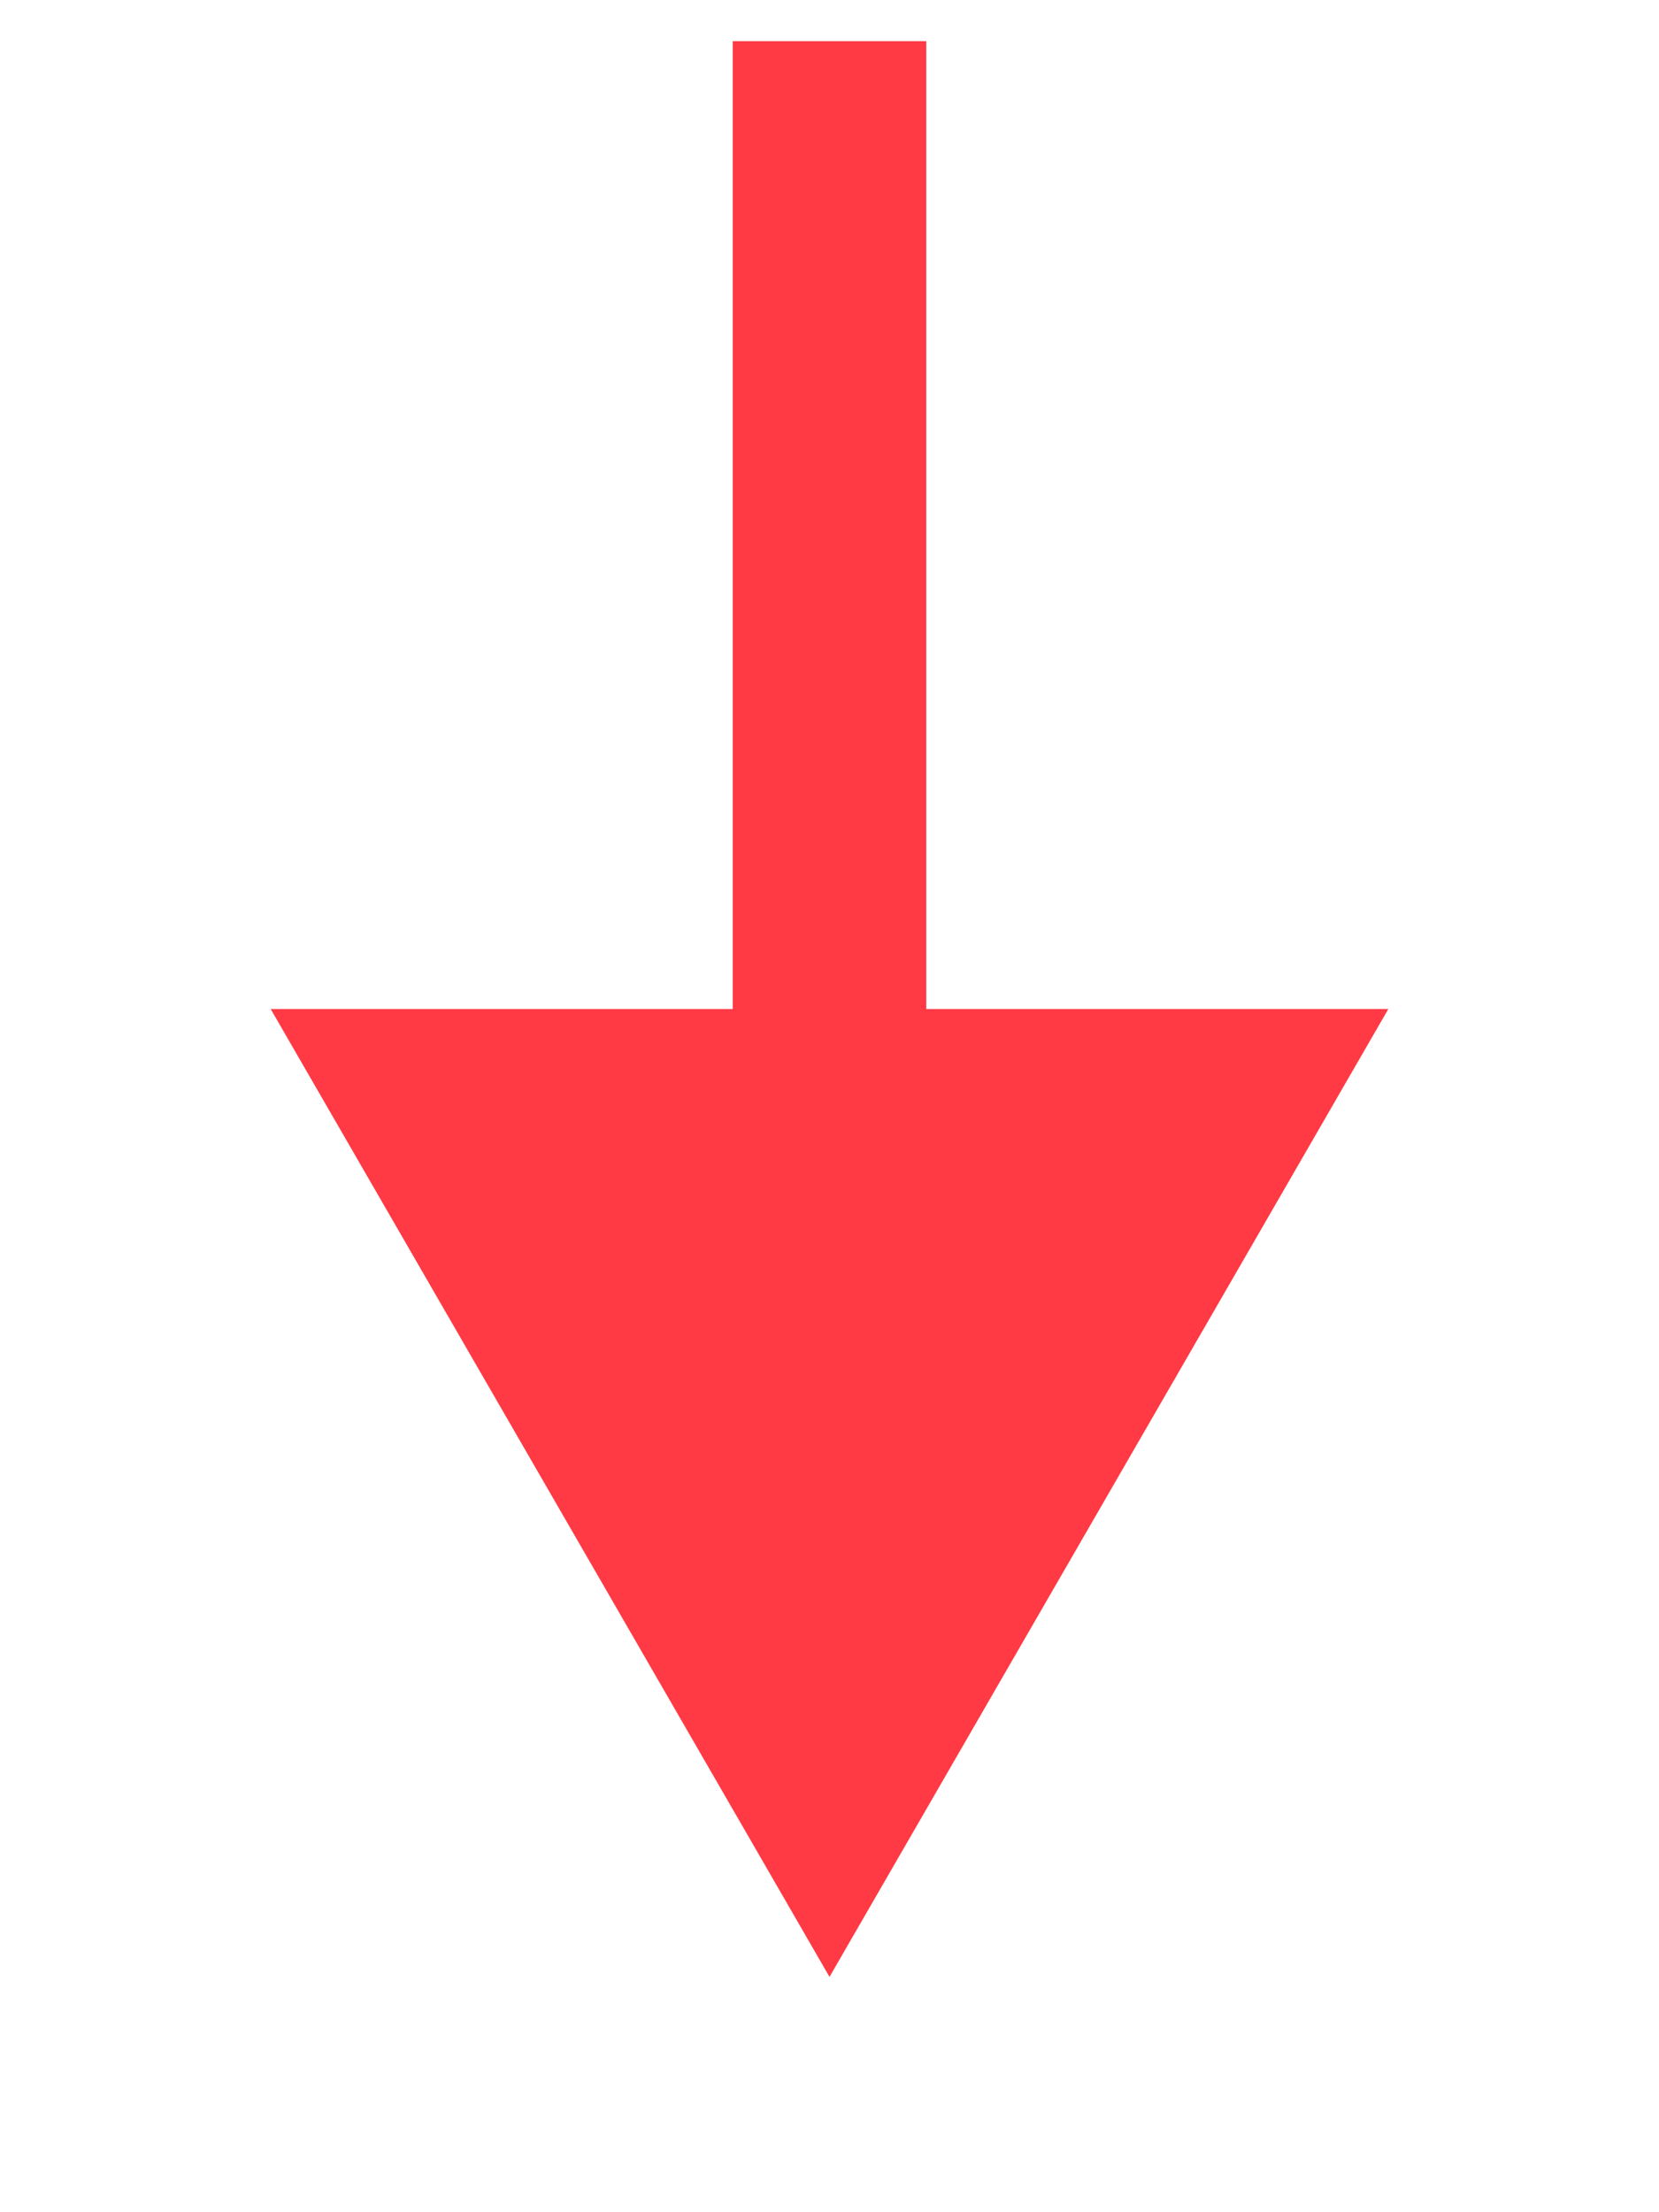
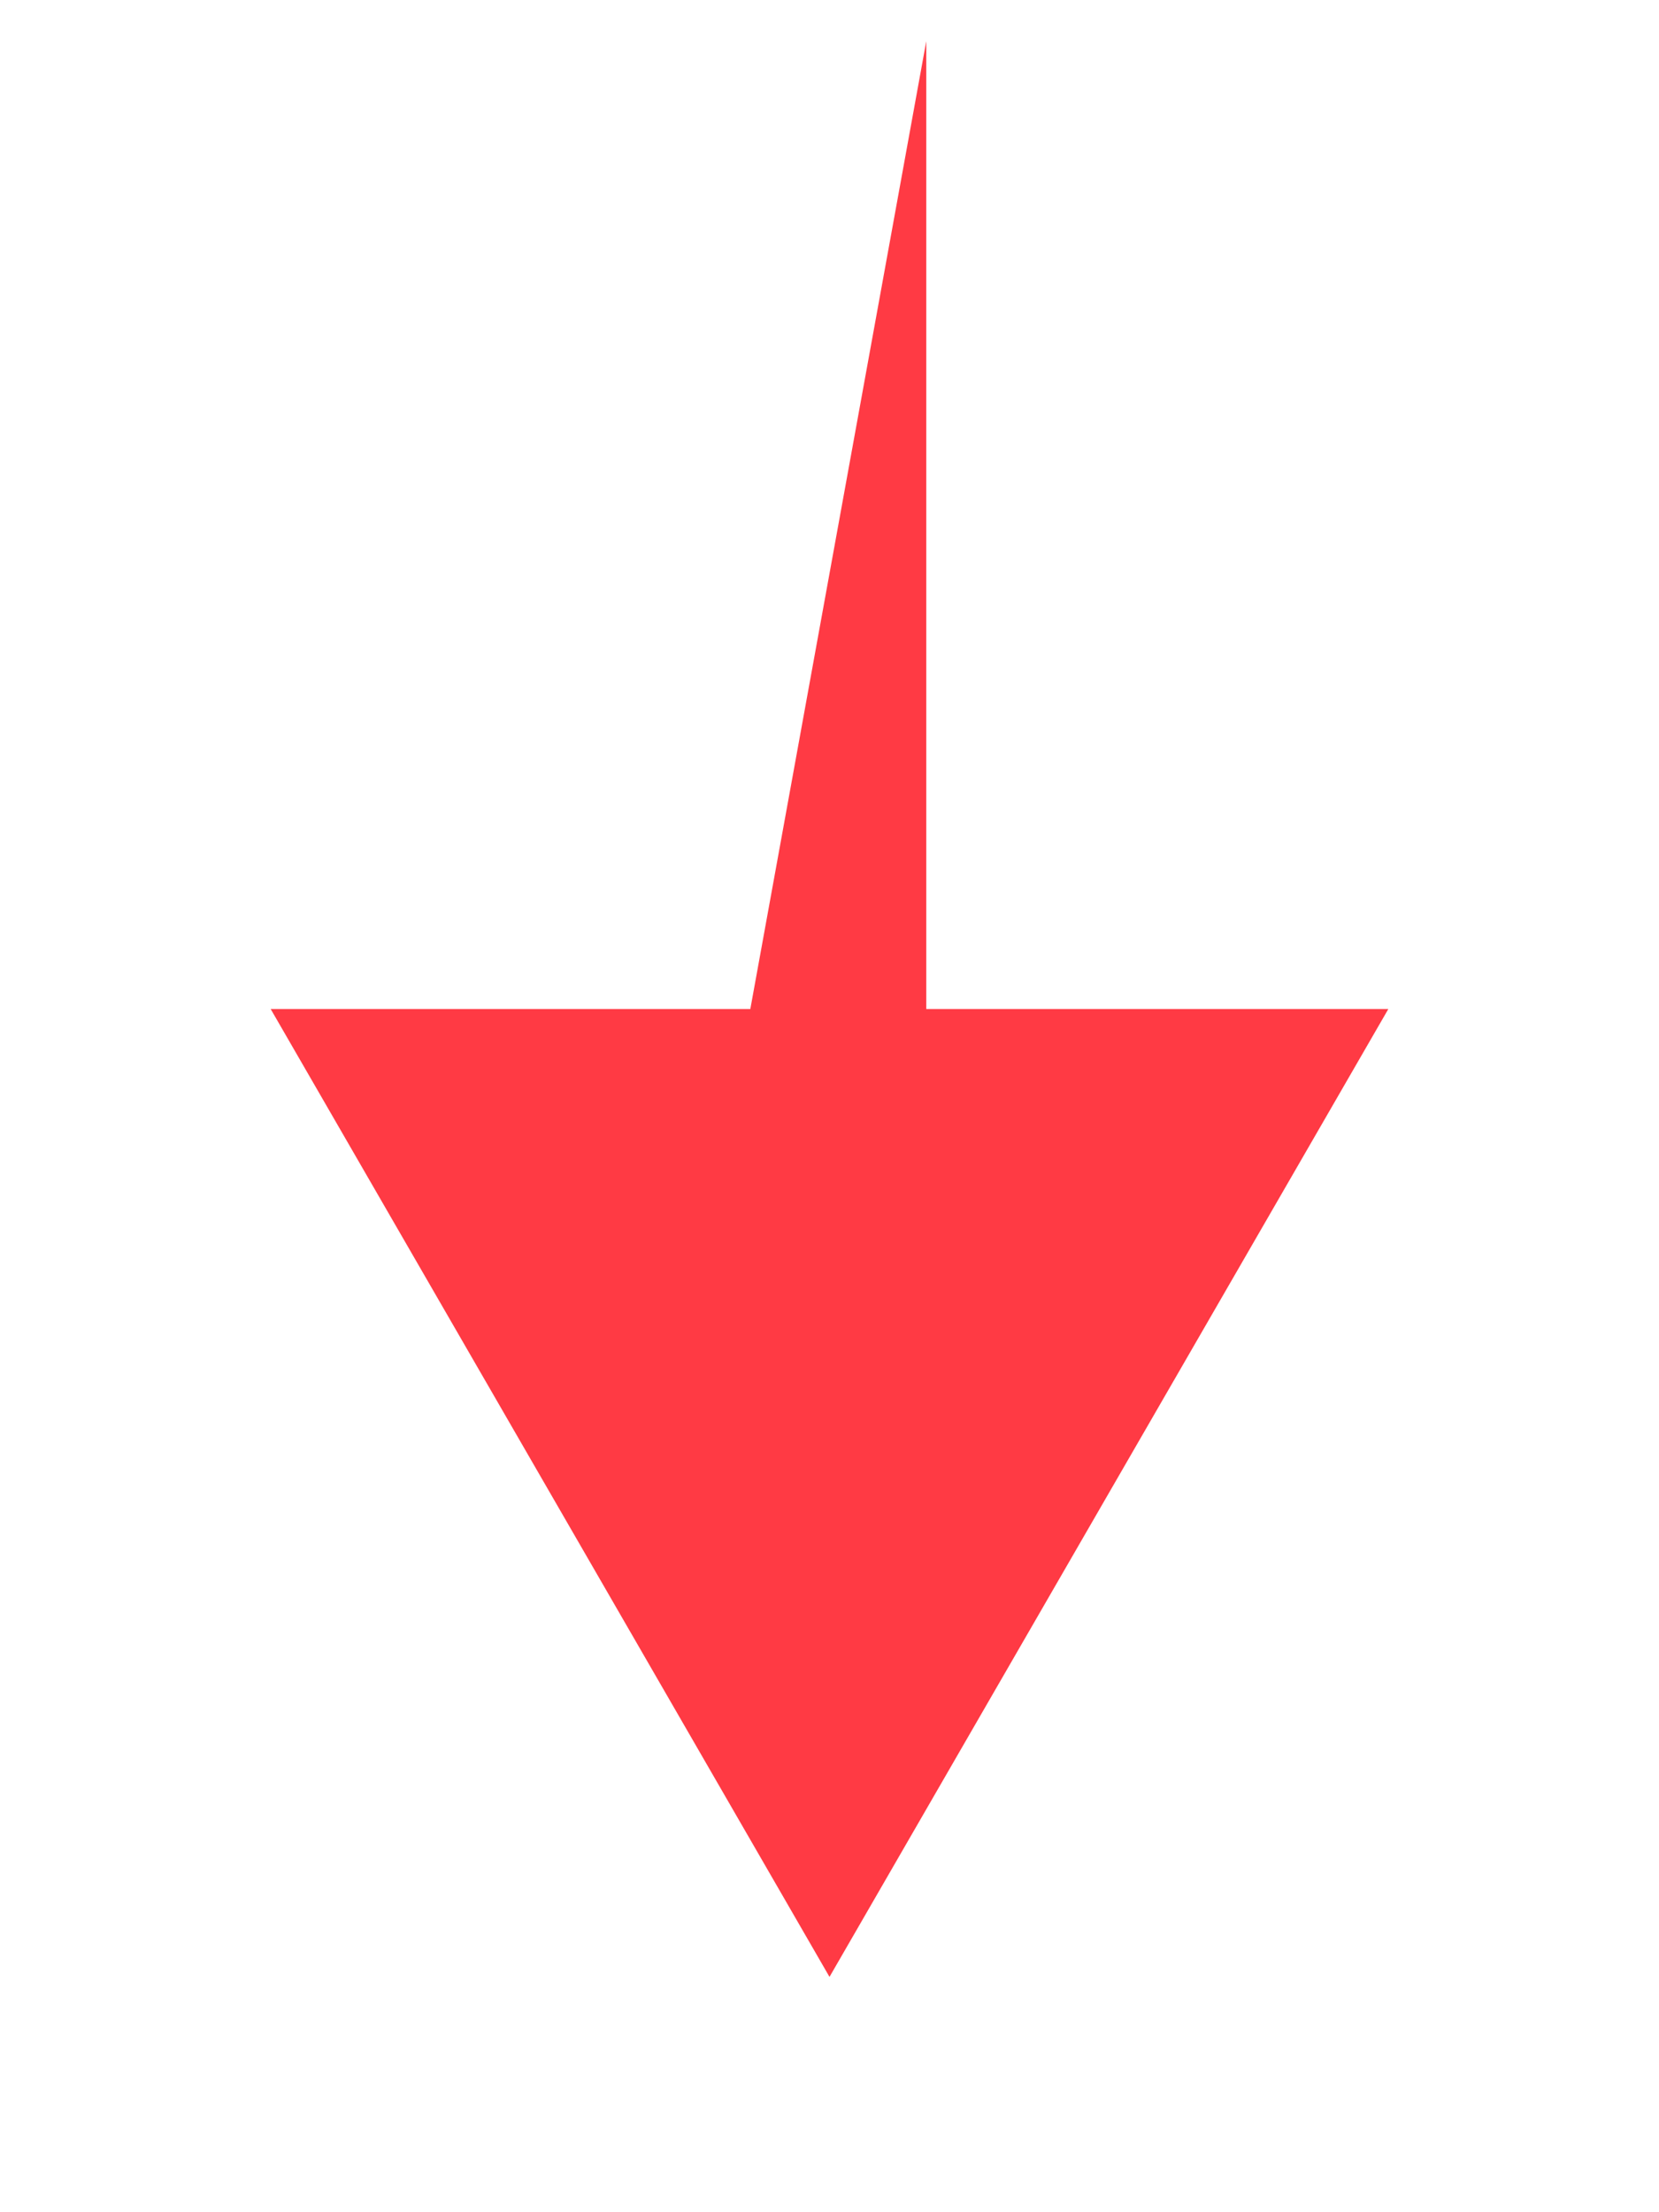
<svg xmlns="http://www.w3.org/2000/svg" width="6" height="8" viewBox="0 0 6 8" fill="none">
-   <path d="M3 7.149L5.021 3.649L0.979 3.649L3 7.149ZM3.35 3.999L3.35 0.149L2.65 0.149L2.65 3.999L3.35 3.999Z" fill="#FF3A44" />
+   <path d="M3 7.149L5.021 3.649L0.979 3.649L3 7.149ZM3.35 3.999L3.35 0.149L2.65 3.999L3.35 3.999Z" fill="#FF3A44" />
</svg>